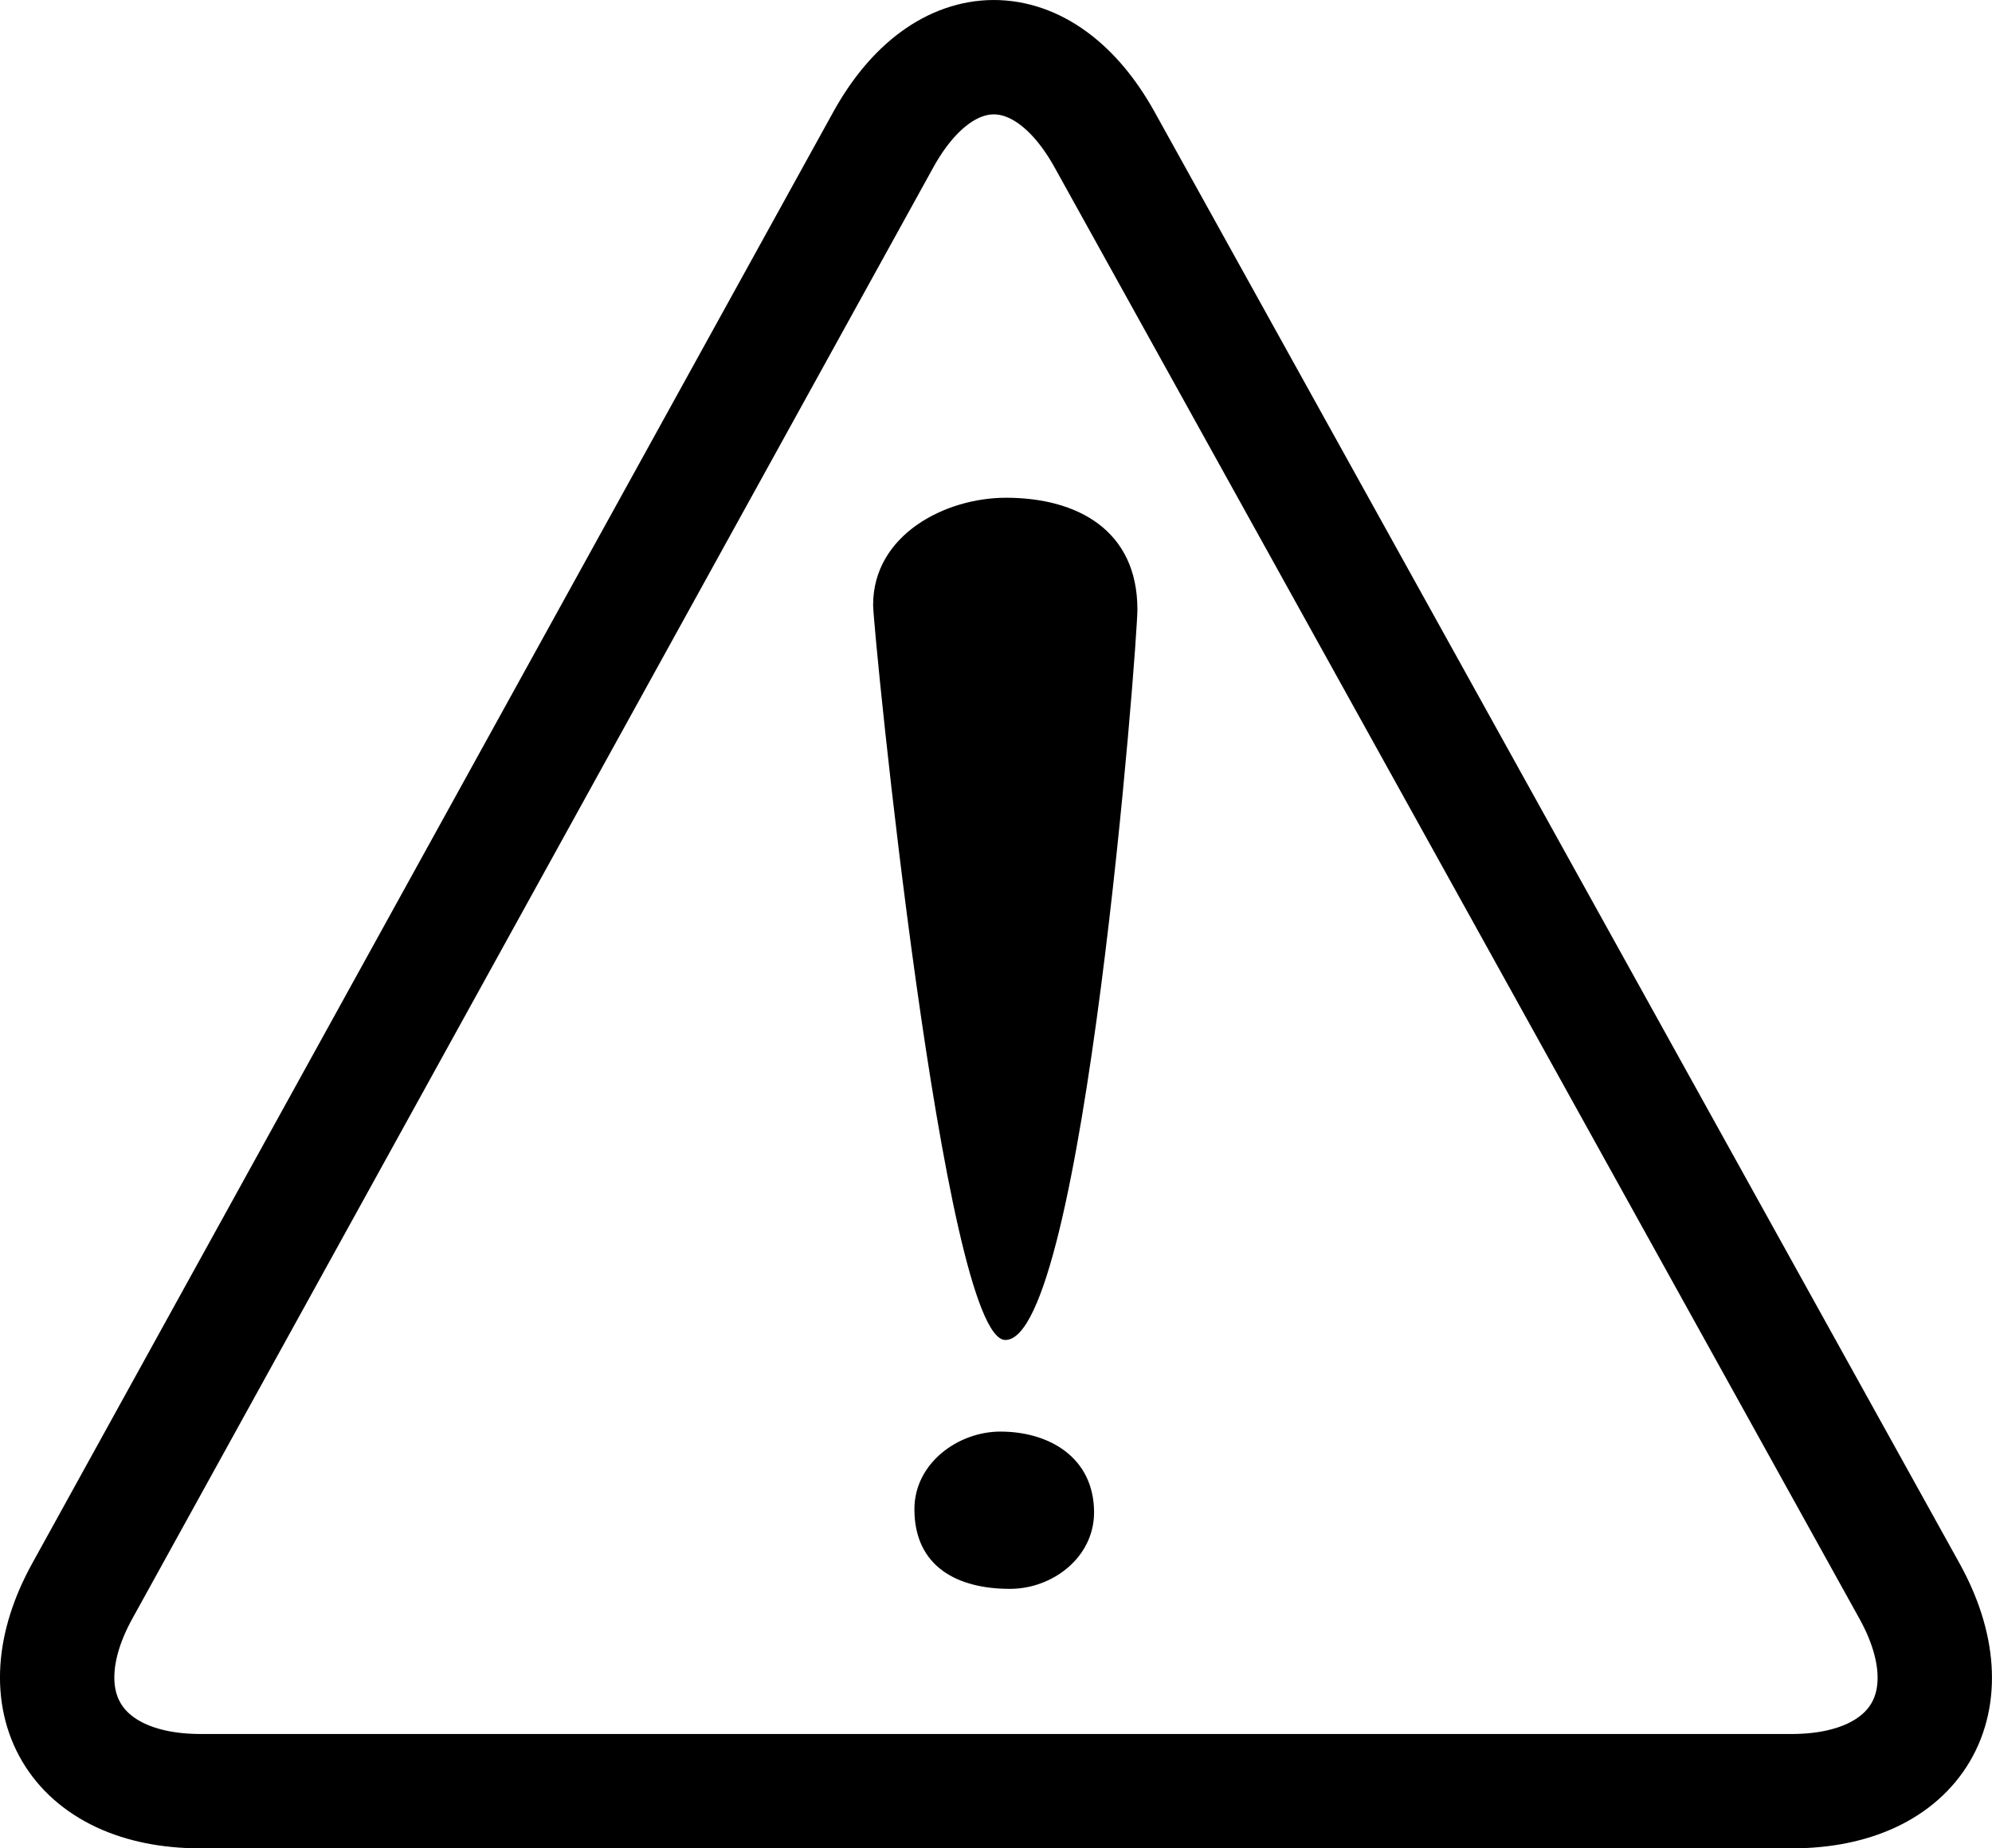
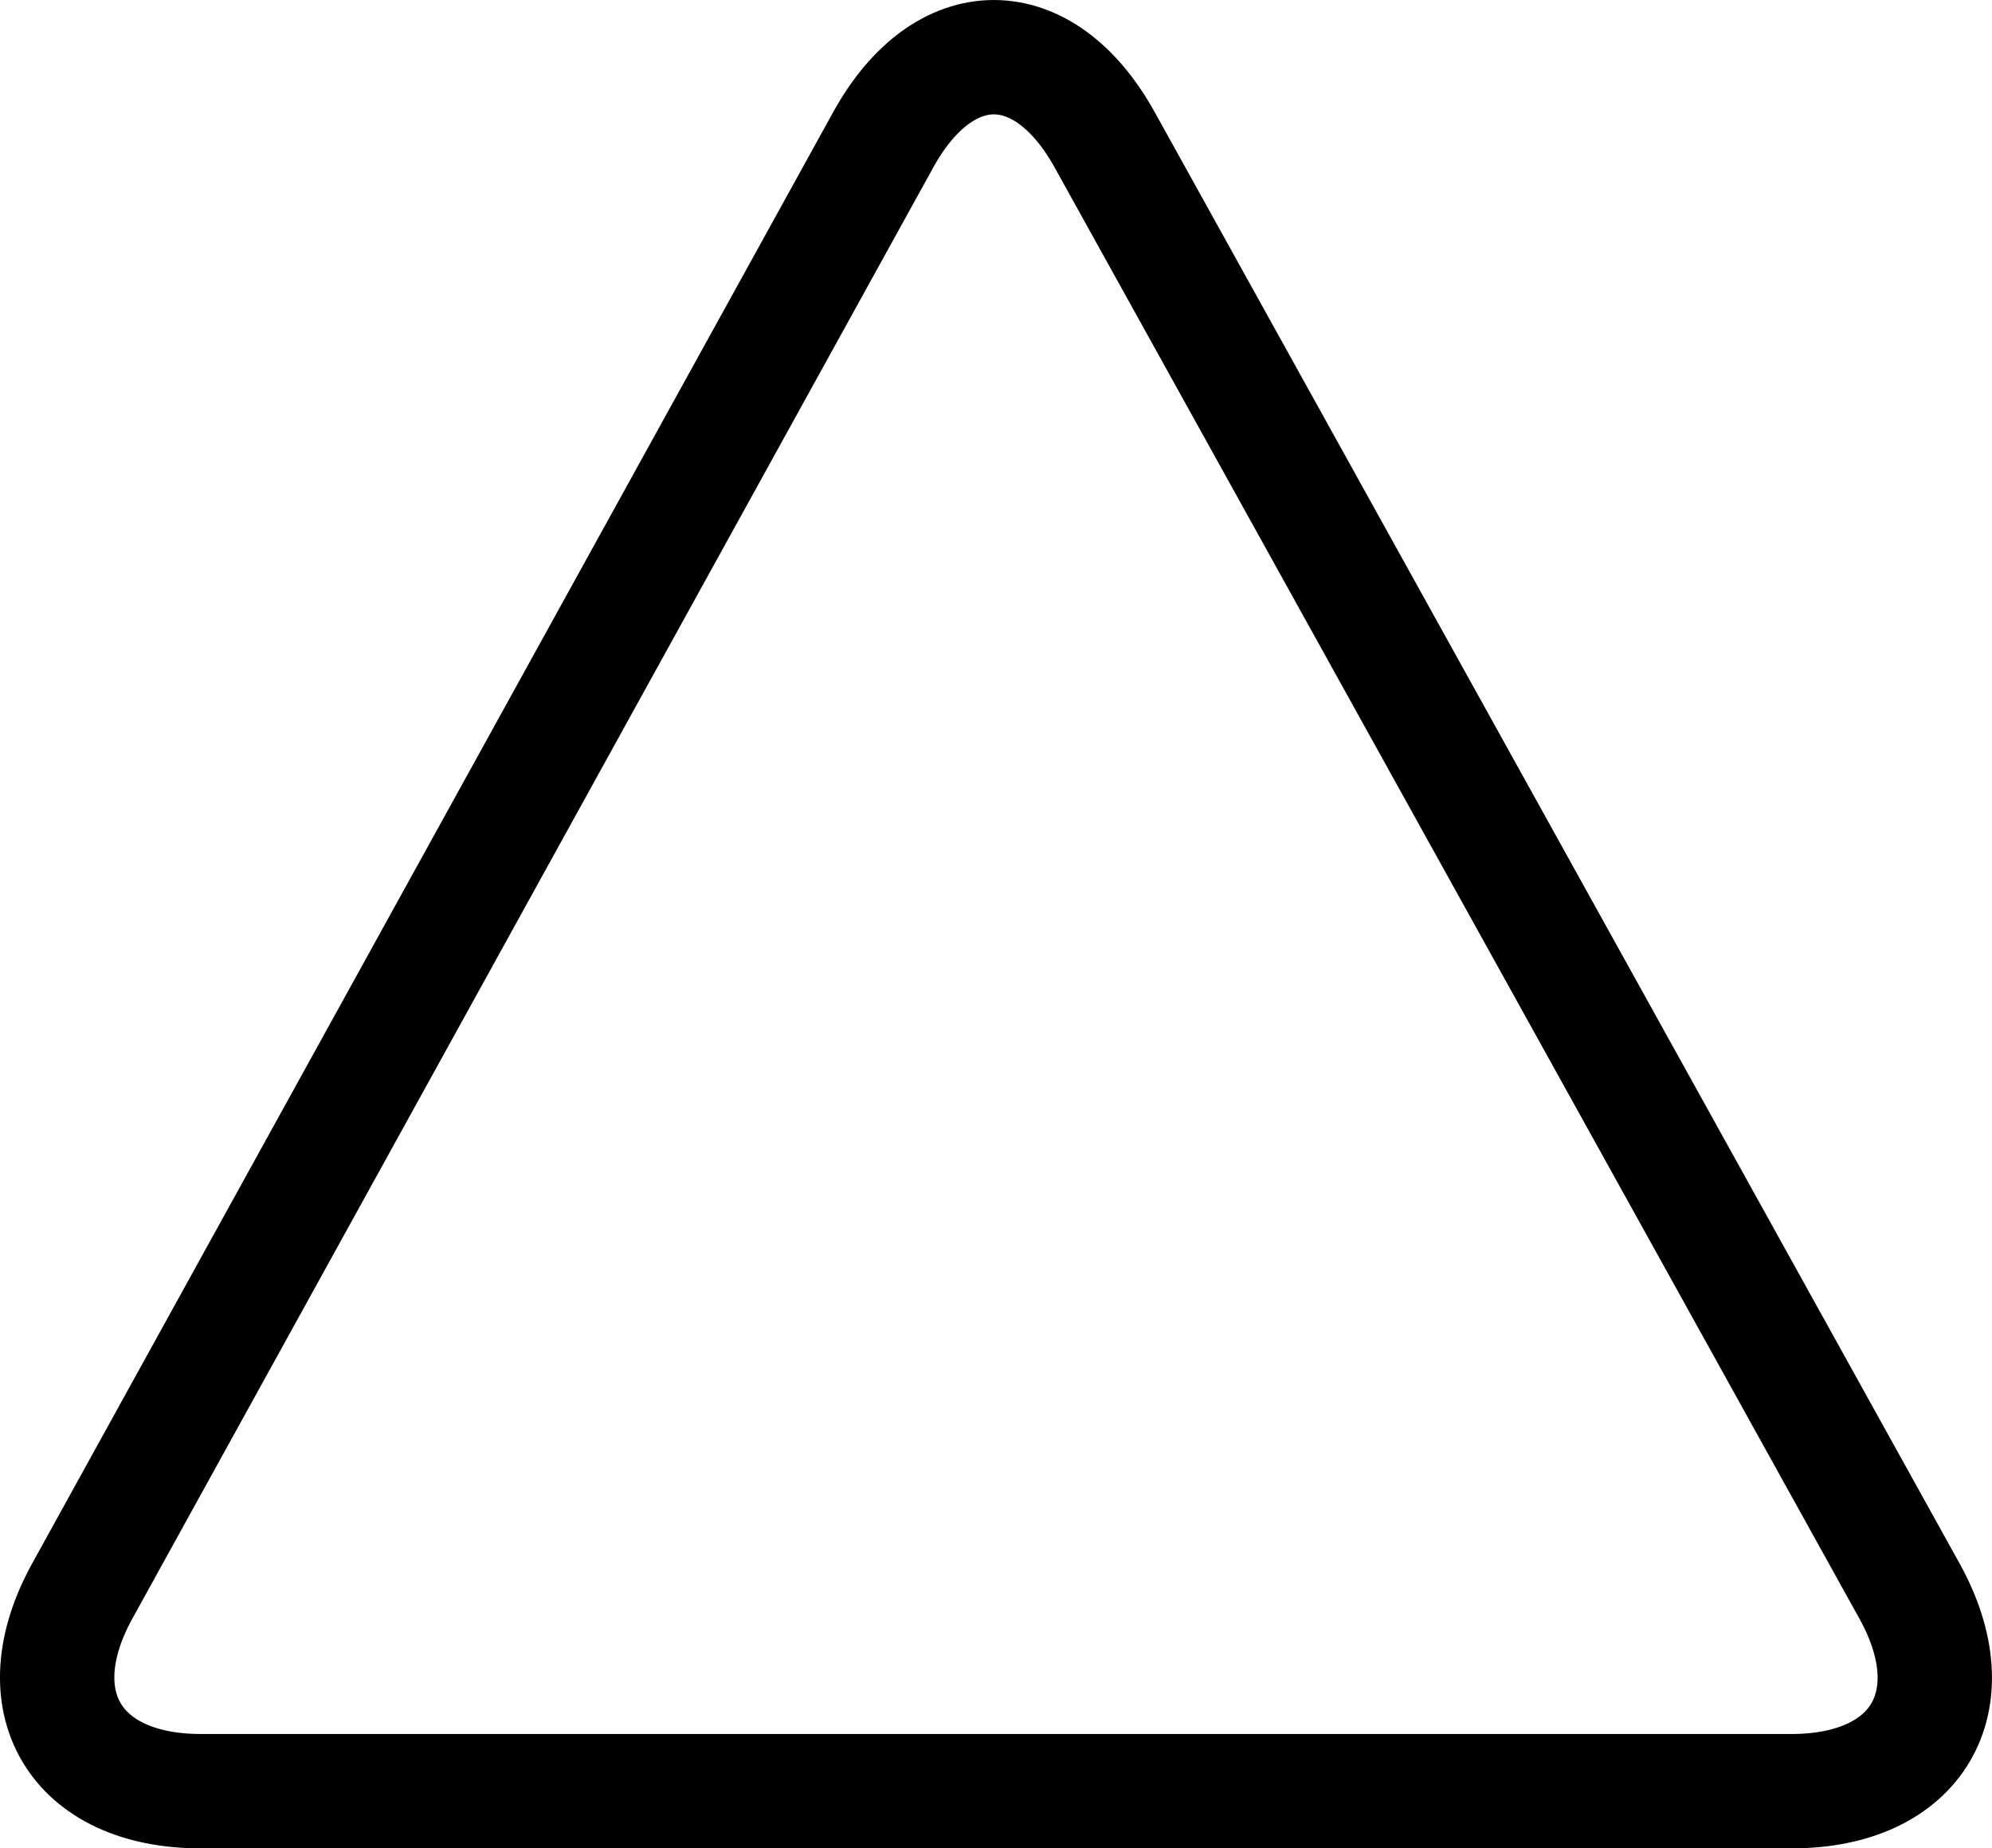
<svg xmlns="http://www.w3.org/2000/svg" xmlns:xlink="http://www.w3.org/1999/xlink" class="svg" version="1.1" id="Layer_1" x="0px" y="0px" width="17.419px" height="16.161px" viewBox="0 0 17.419 16.161" enable-background="new 0 0 17.419 16.161" xml:space="preserve" preserveAspectRatio="xMidYMid meet" zoomAndPan="magnify" contentScriptType="text/ecmascript" contentStyleType="text/css">
  <symbol id="New_Symbol" viewBox="-9.521 -6.954 17.419 16.161" preserveAspectRatio="xMidYMid meet">
    <path fill="none" stroke="#000000" d="M0.138,7.986c-0.534,0.962-1.405,0.961-1.936-0.002L-8.801-4.703   c-0.532-0.963-0.066-1.751,1.034-1.751H6.146c1.1,0,1.563,0.787,1.031,1.749L0.138,7.986z" />
-     <path d="M-0.73-2.509c-0.541,0.003-1.156,6.205-1.156,6.427c0,0.611,0.627,0.937,1.162,0.937c0.626,0,1.149-0.286,1.149-0.977   C0.425,3.579-0.042-2.513-0.73-2.509z M-1.525-3.988c0,0.4,0.38,0.678,0.752,0.678c0.43,0,0.819-0.229,0.819-0.707   c0-0.391-0.361-0.668-0.734-0.668C-1.145-4.686-1.525-4.494-1.525-3.988z" />
  </symbol>
  <use xlink:href="#New_Symbol" width="17.419" height="16.161" x="-9.521" y="-6.954" transform="matrix(1 0 0 -1 9.521 9.207)" overflow="visible" xlink:type="simple" xlink:show="embed" xlink:actuate="onLoad" />
</svg>